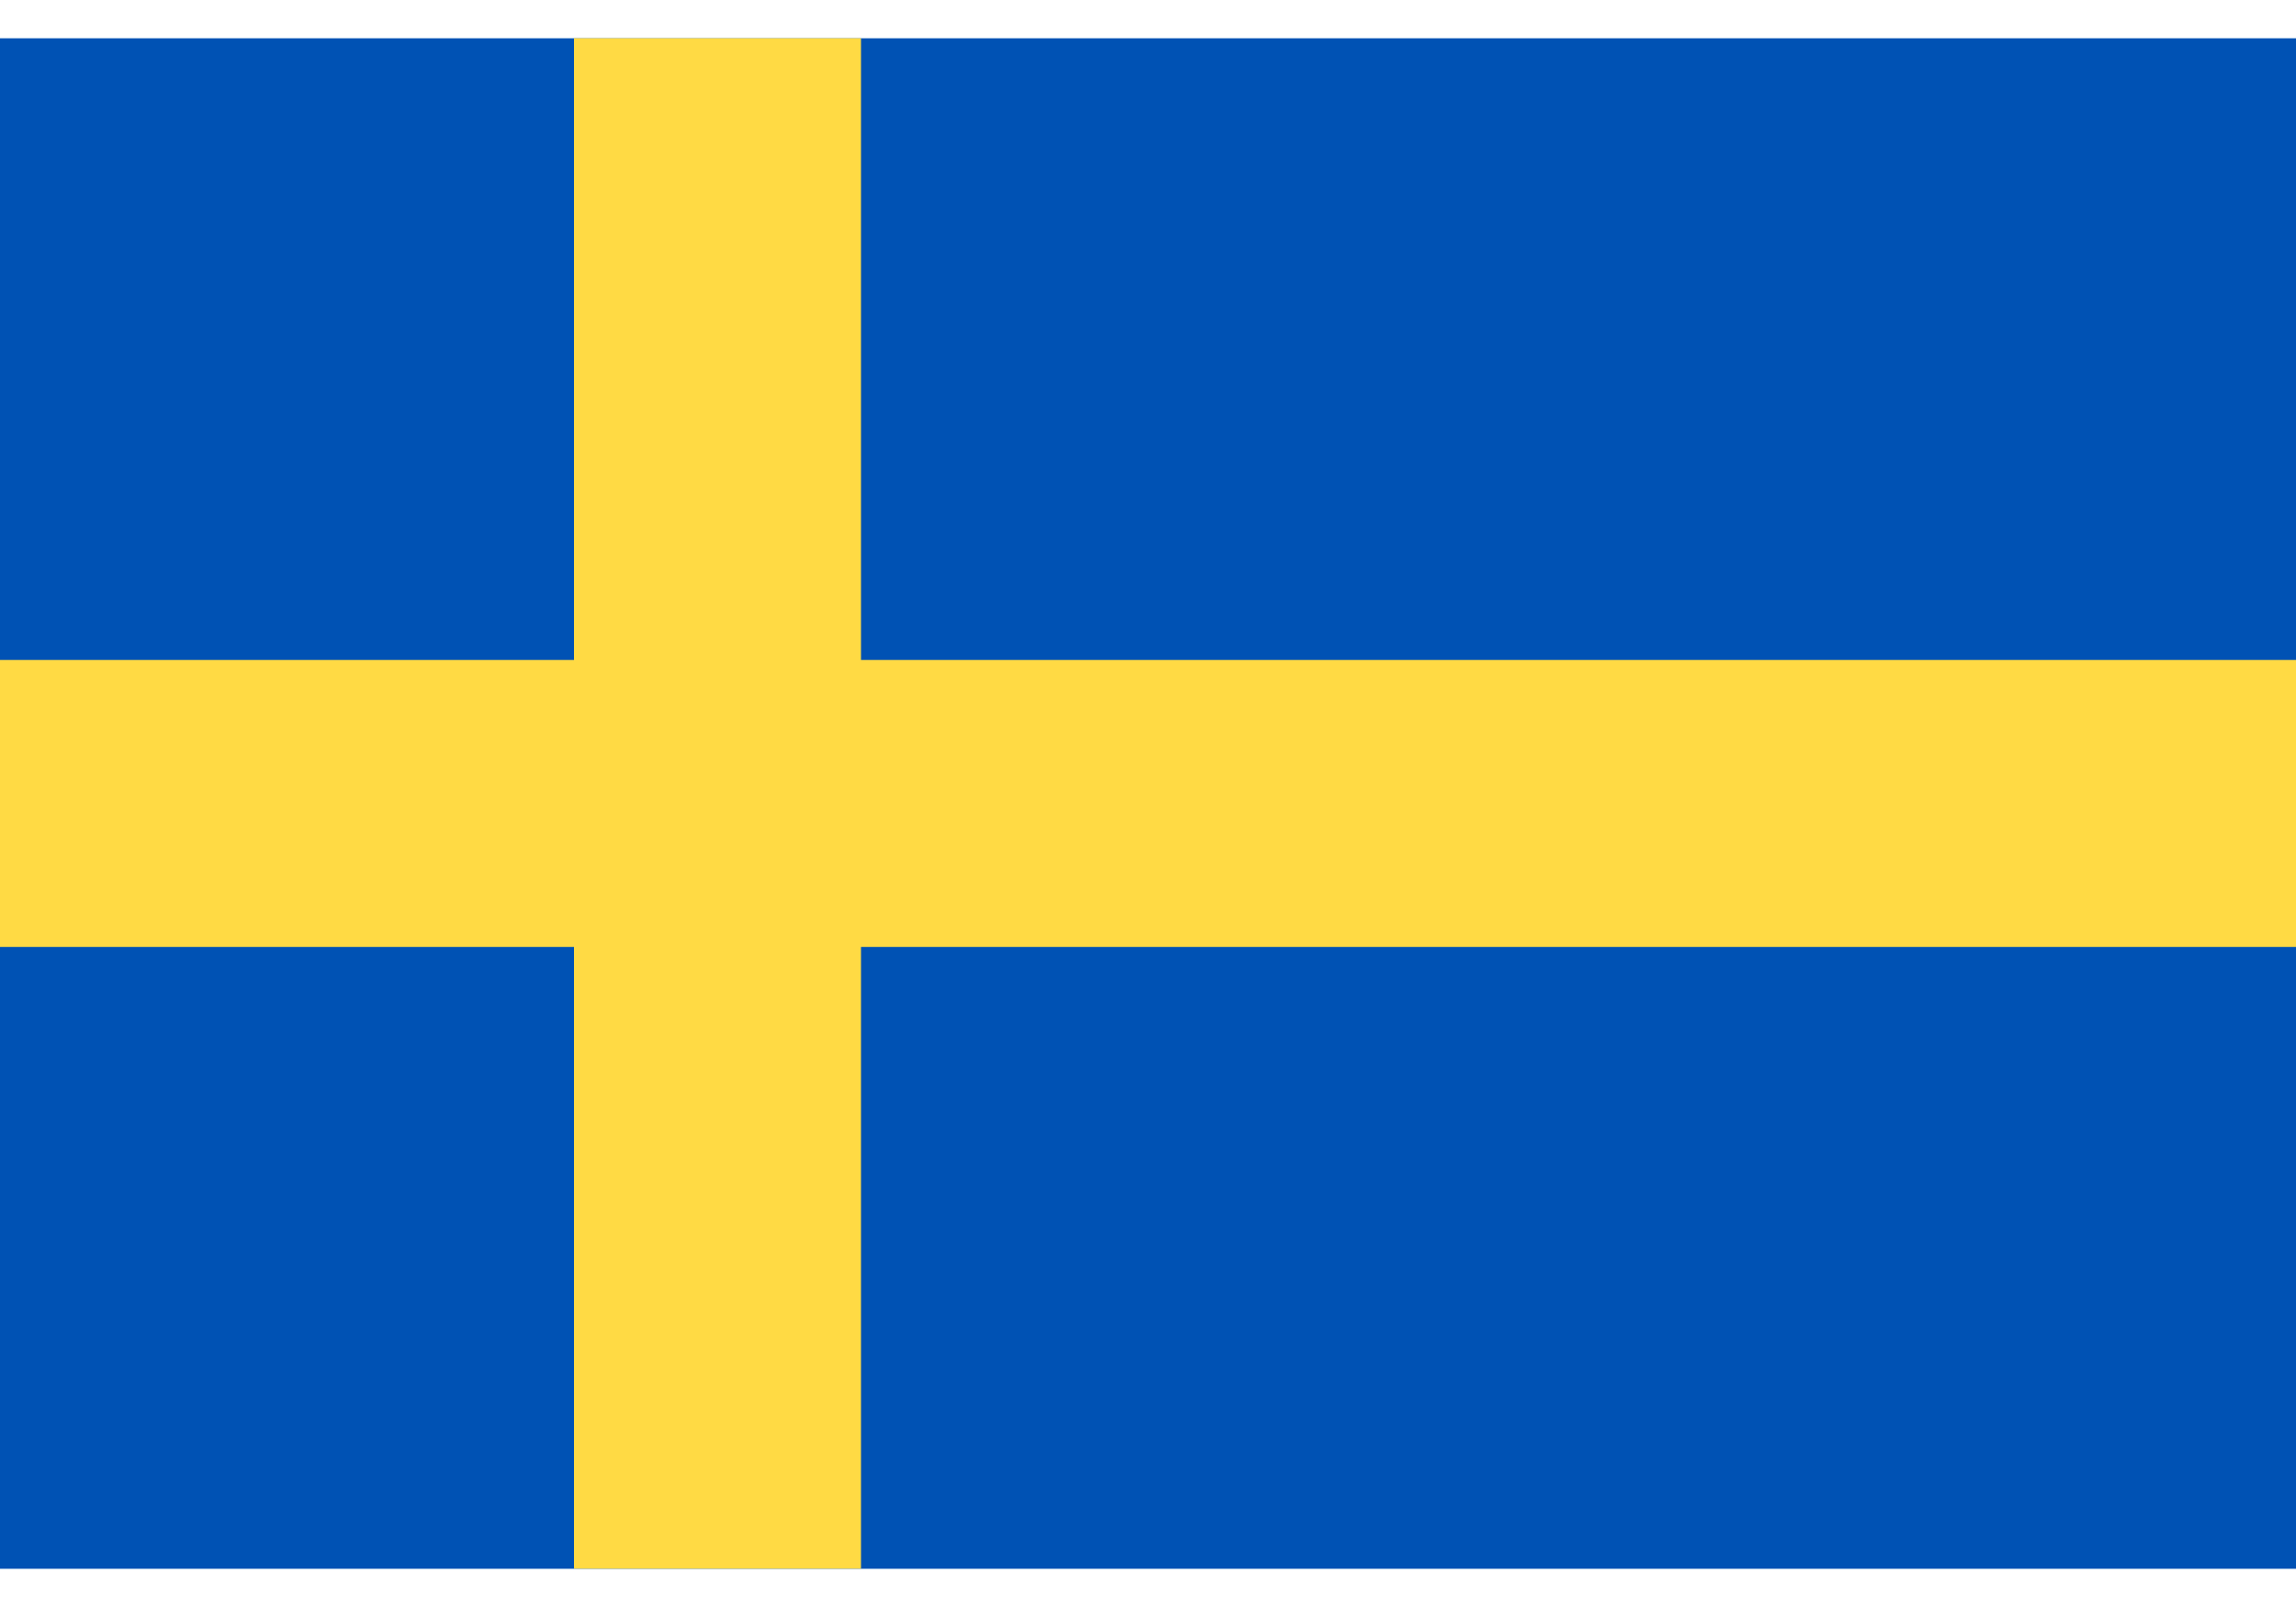
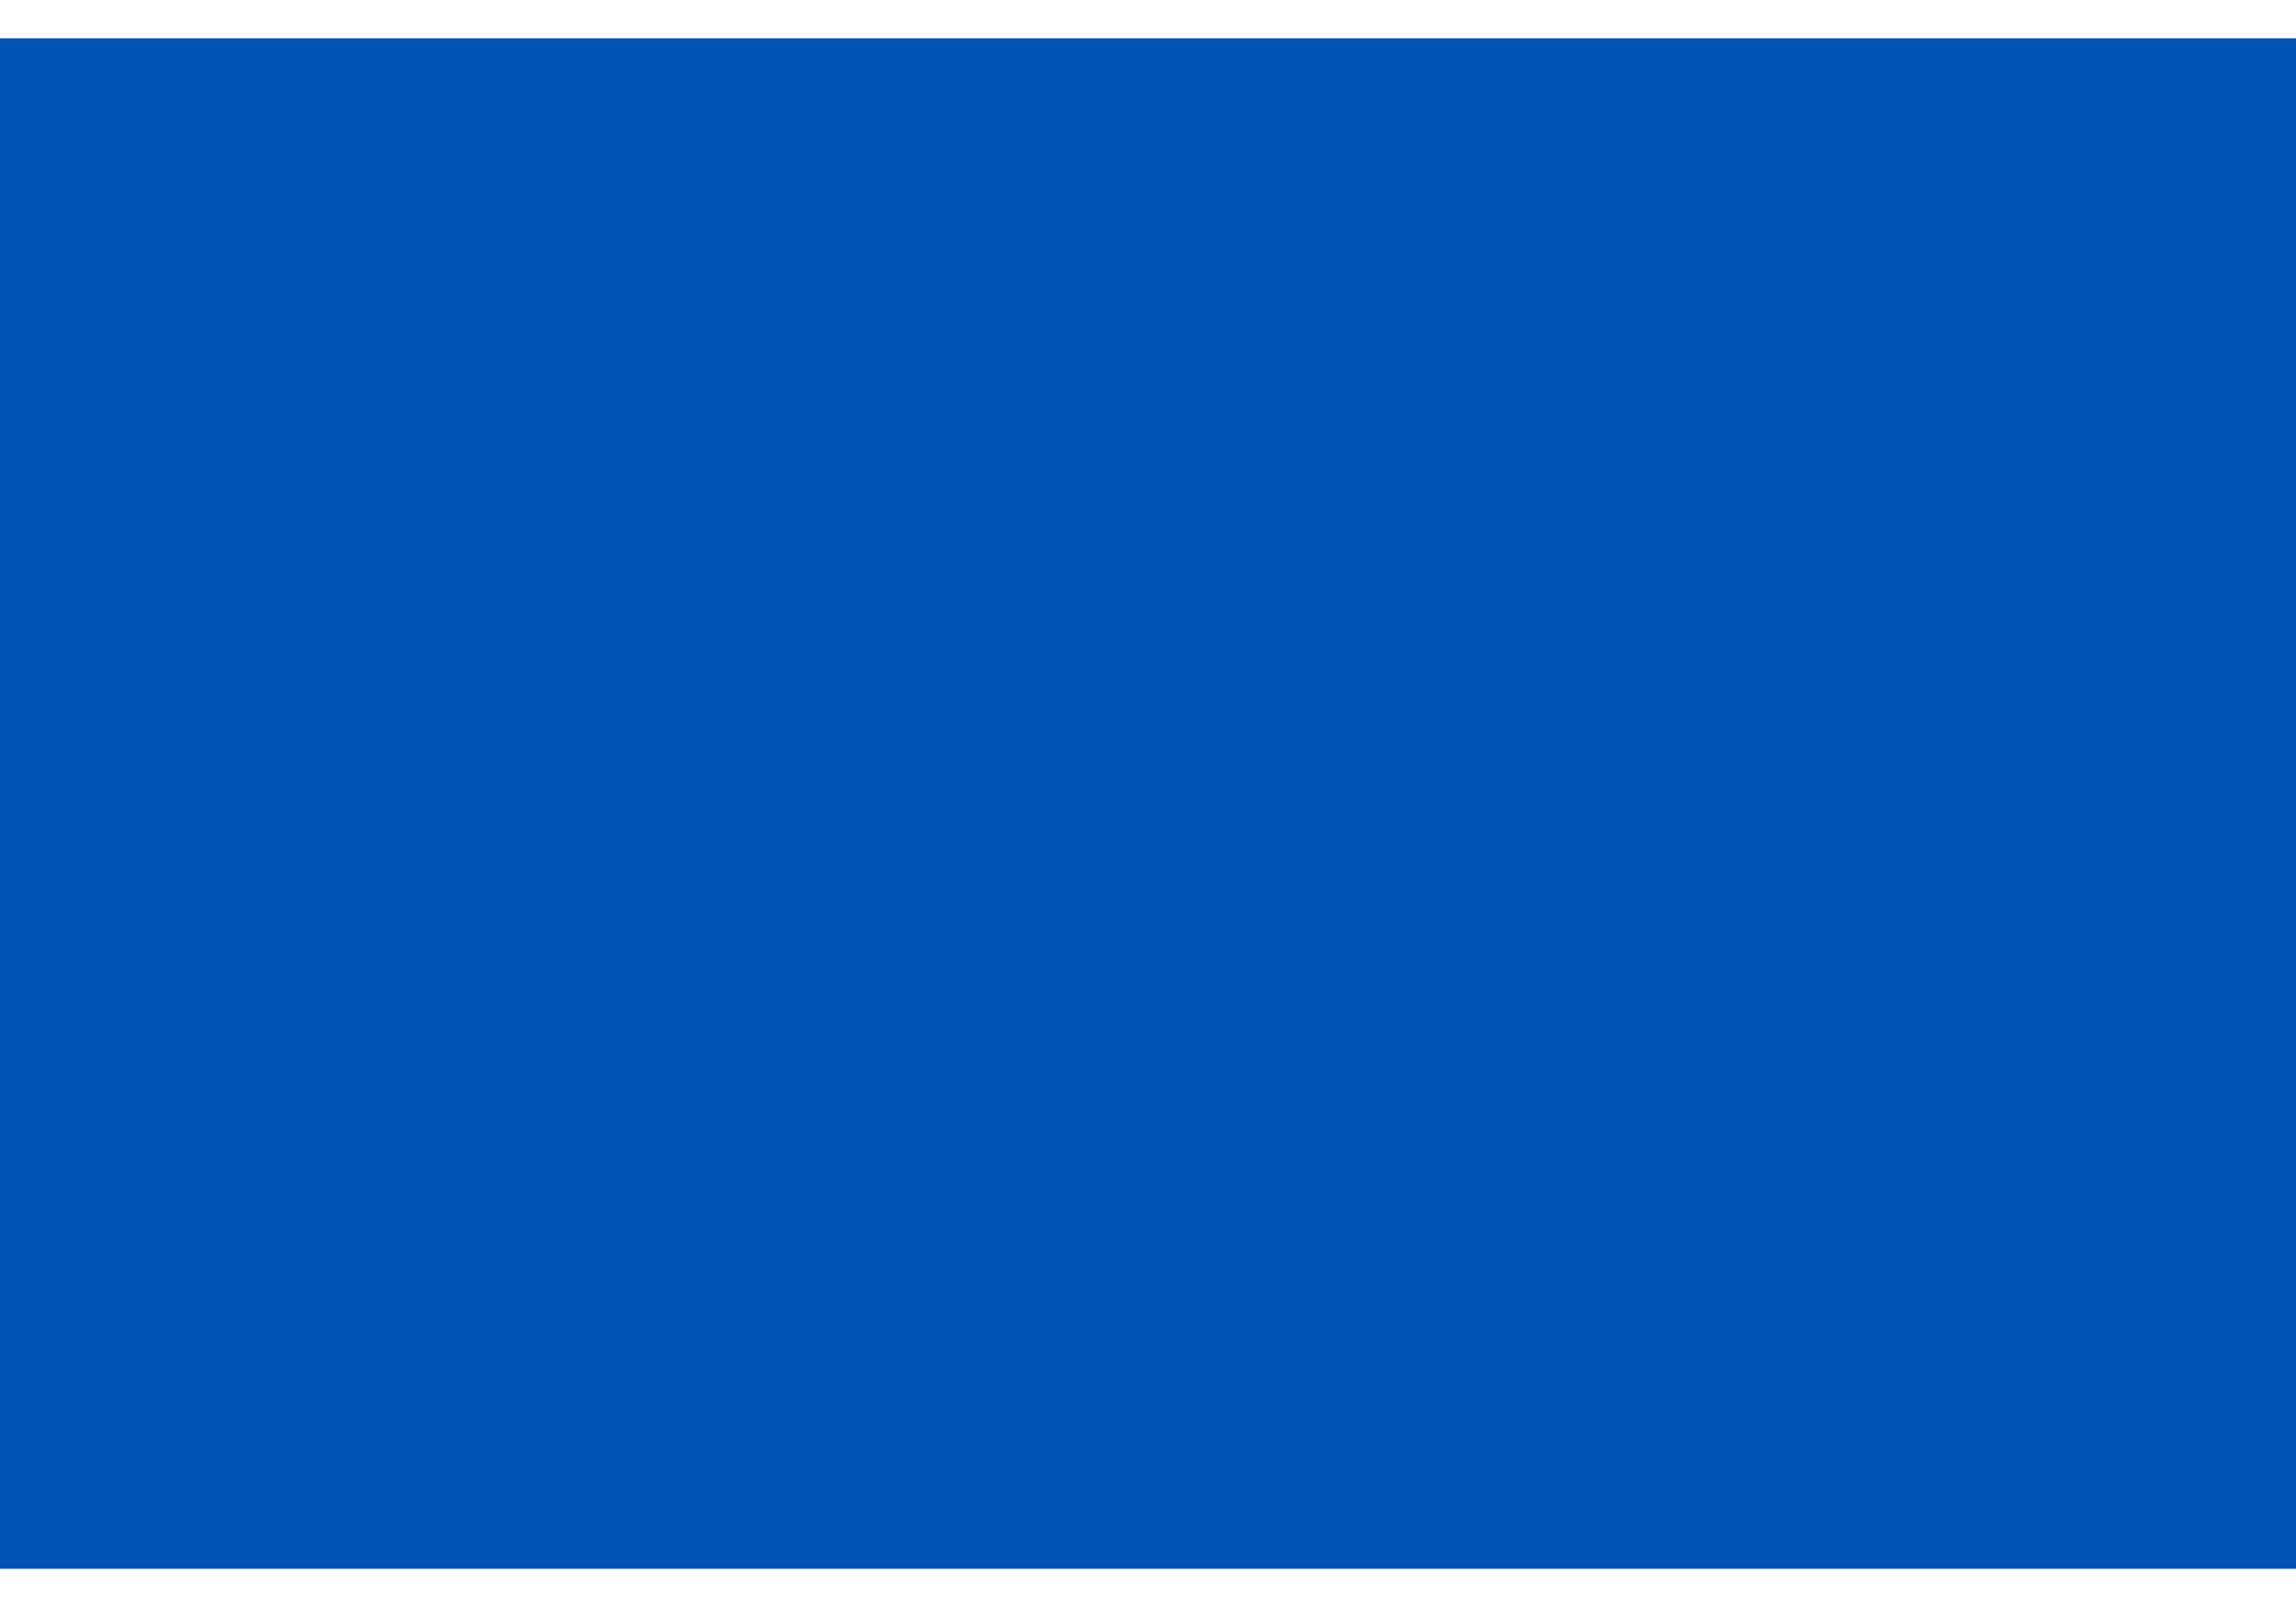
<svg xmlns="http://www.w3.org/2000/svg" fill="none" height="28" viewBox="0 0 40 28" width="40">
  <path d="m40 .667h-40v26.667h40z" fill="#0052b4" />
-   <path d="m15 .666h-5v10.833h-10v5h10v10.833h5v-10.833h25v-5h-25z" fill="#ffda44" />
</svg>